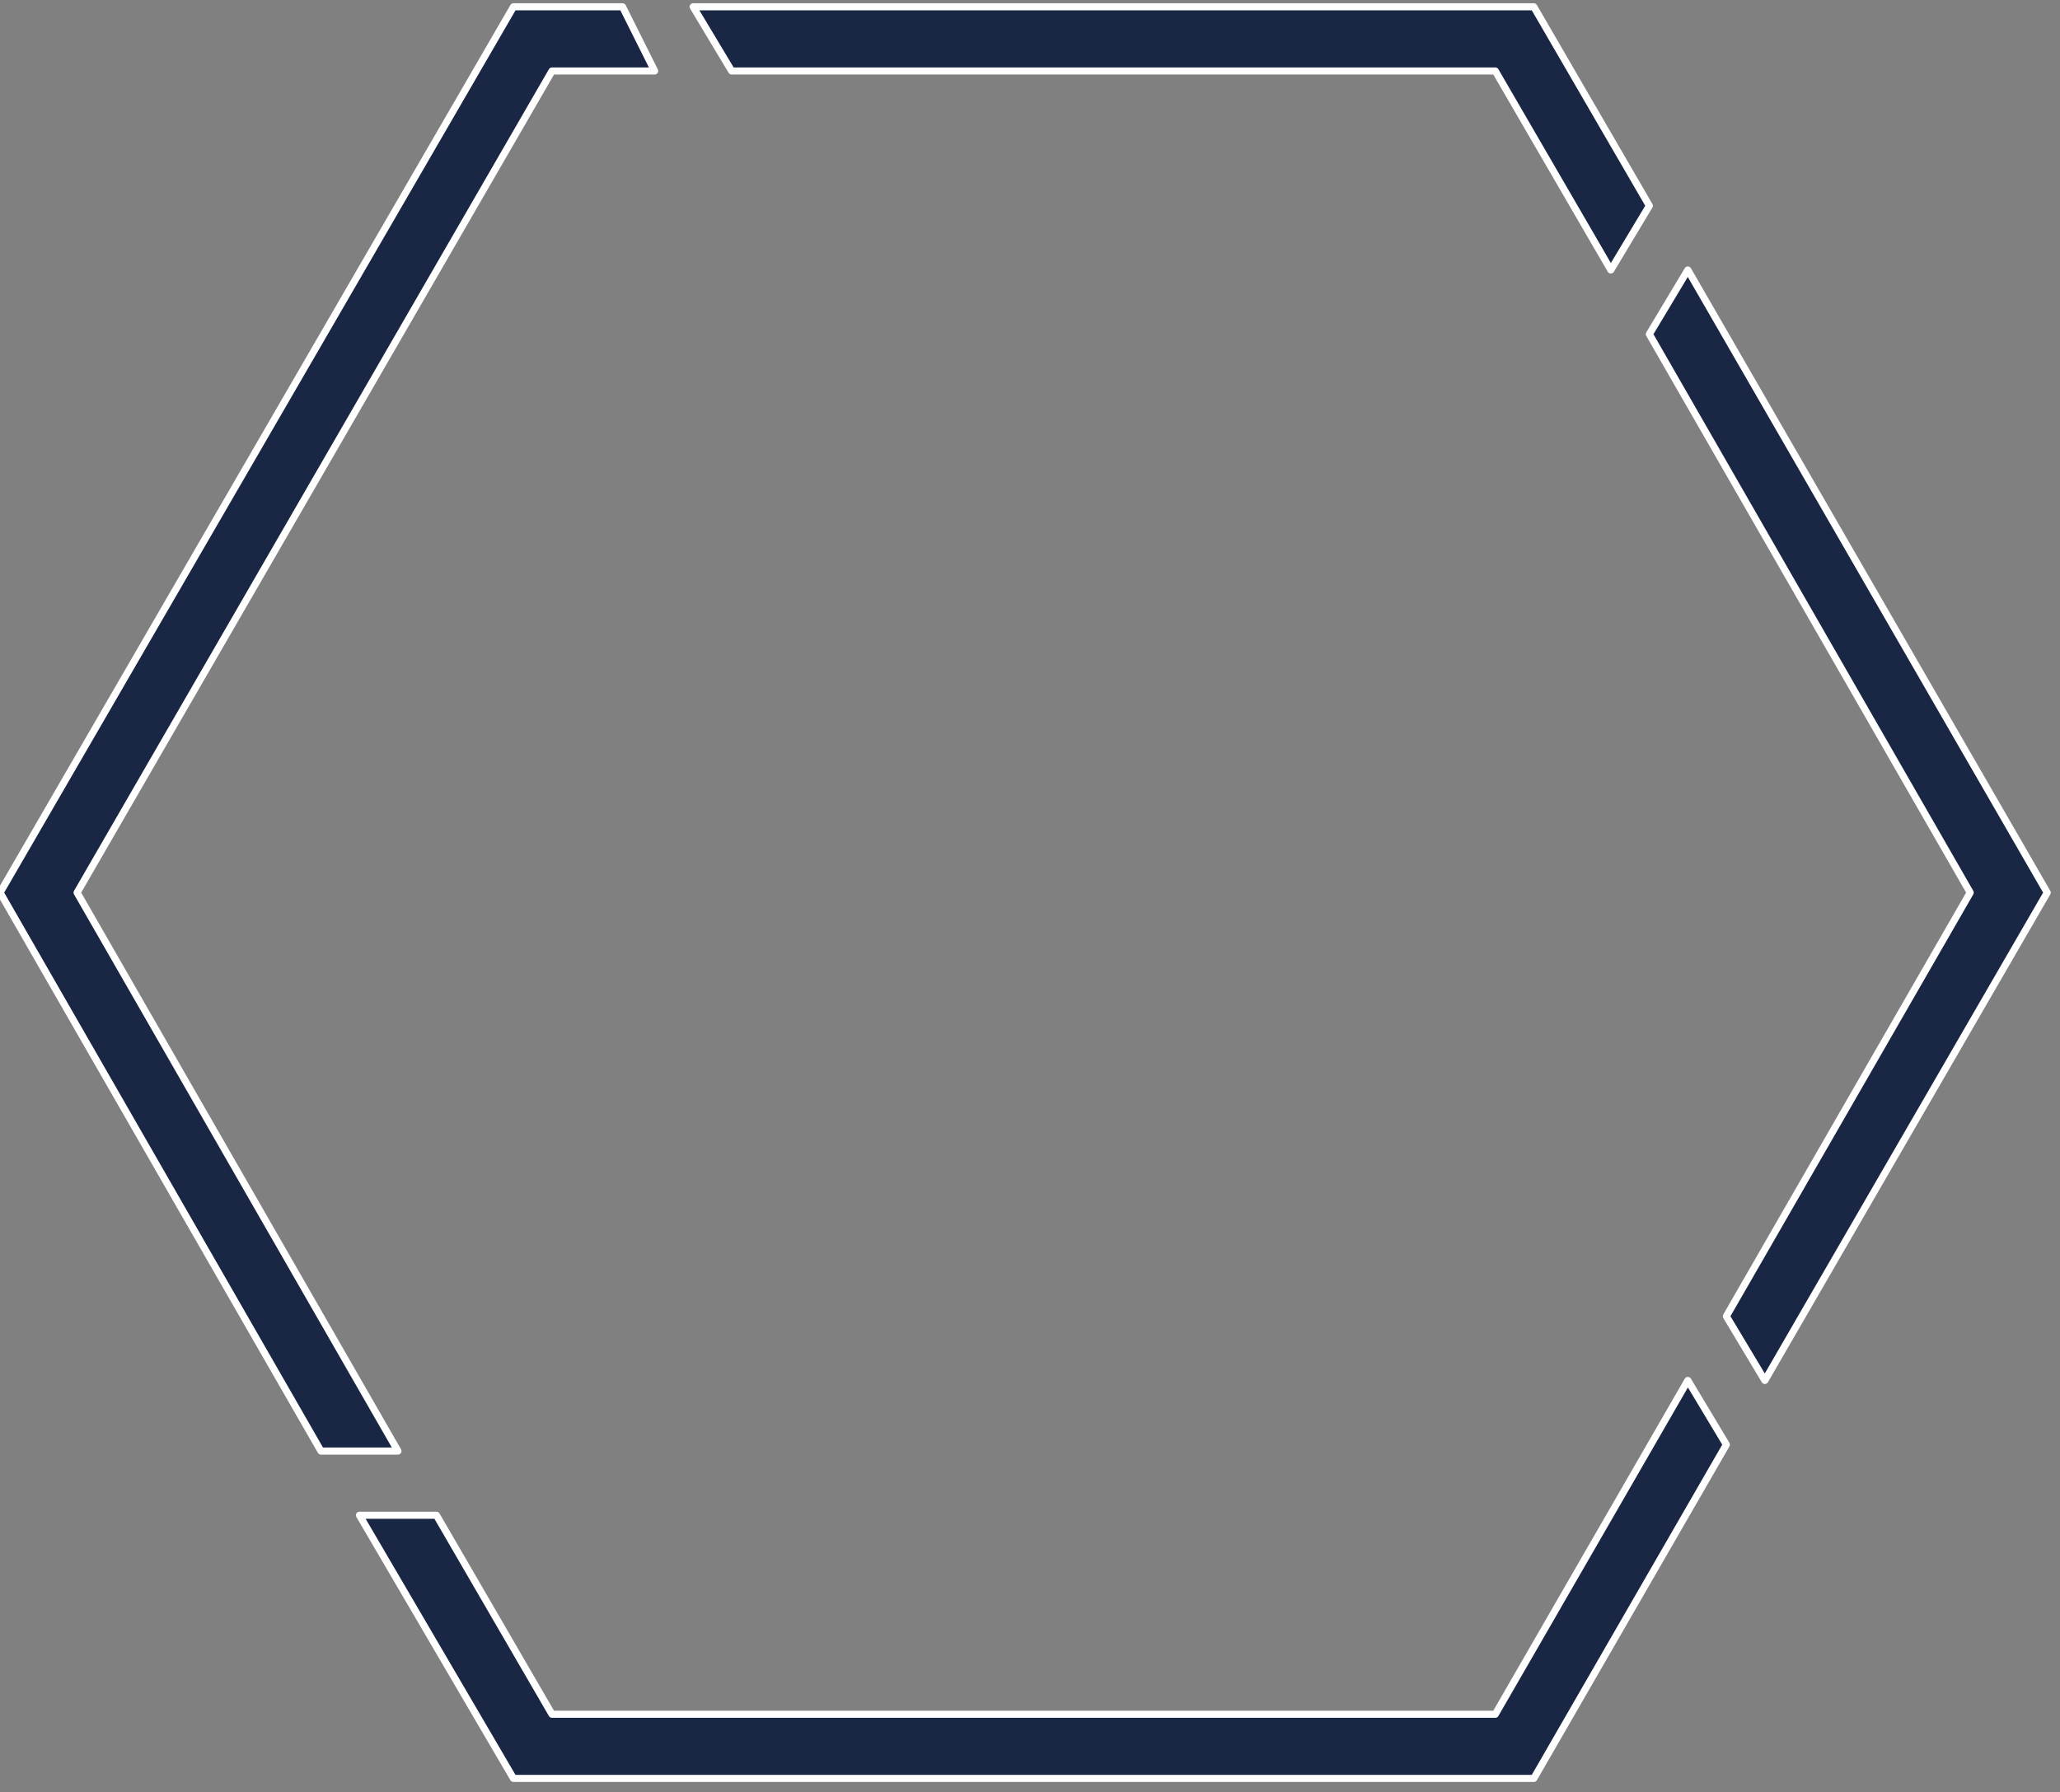
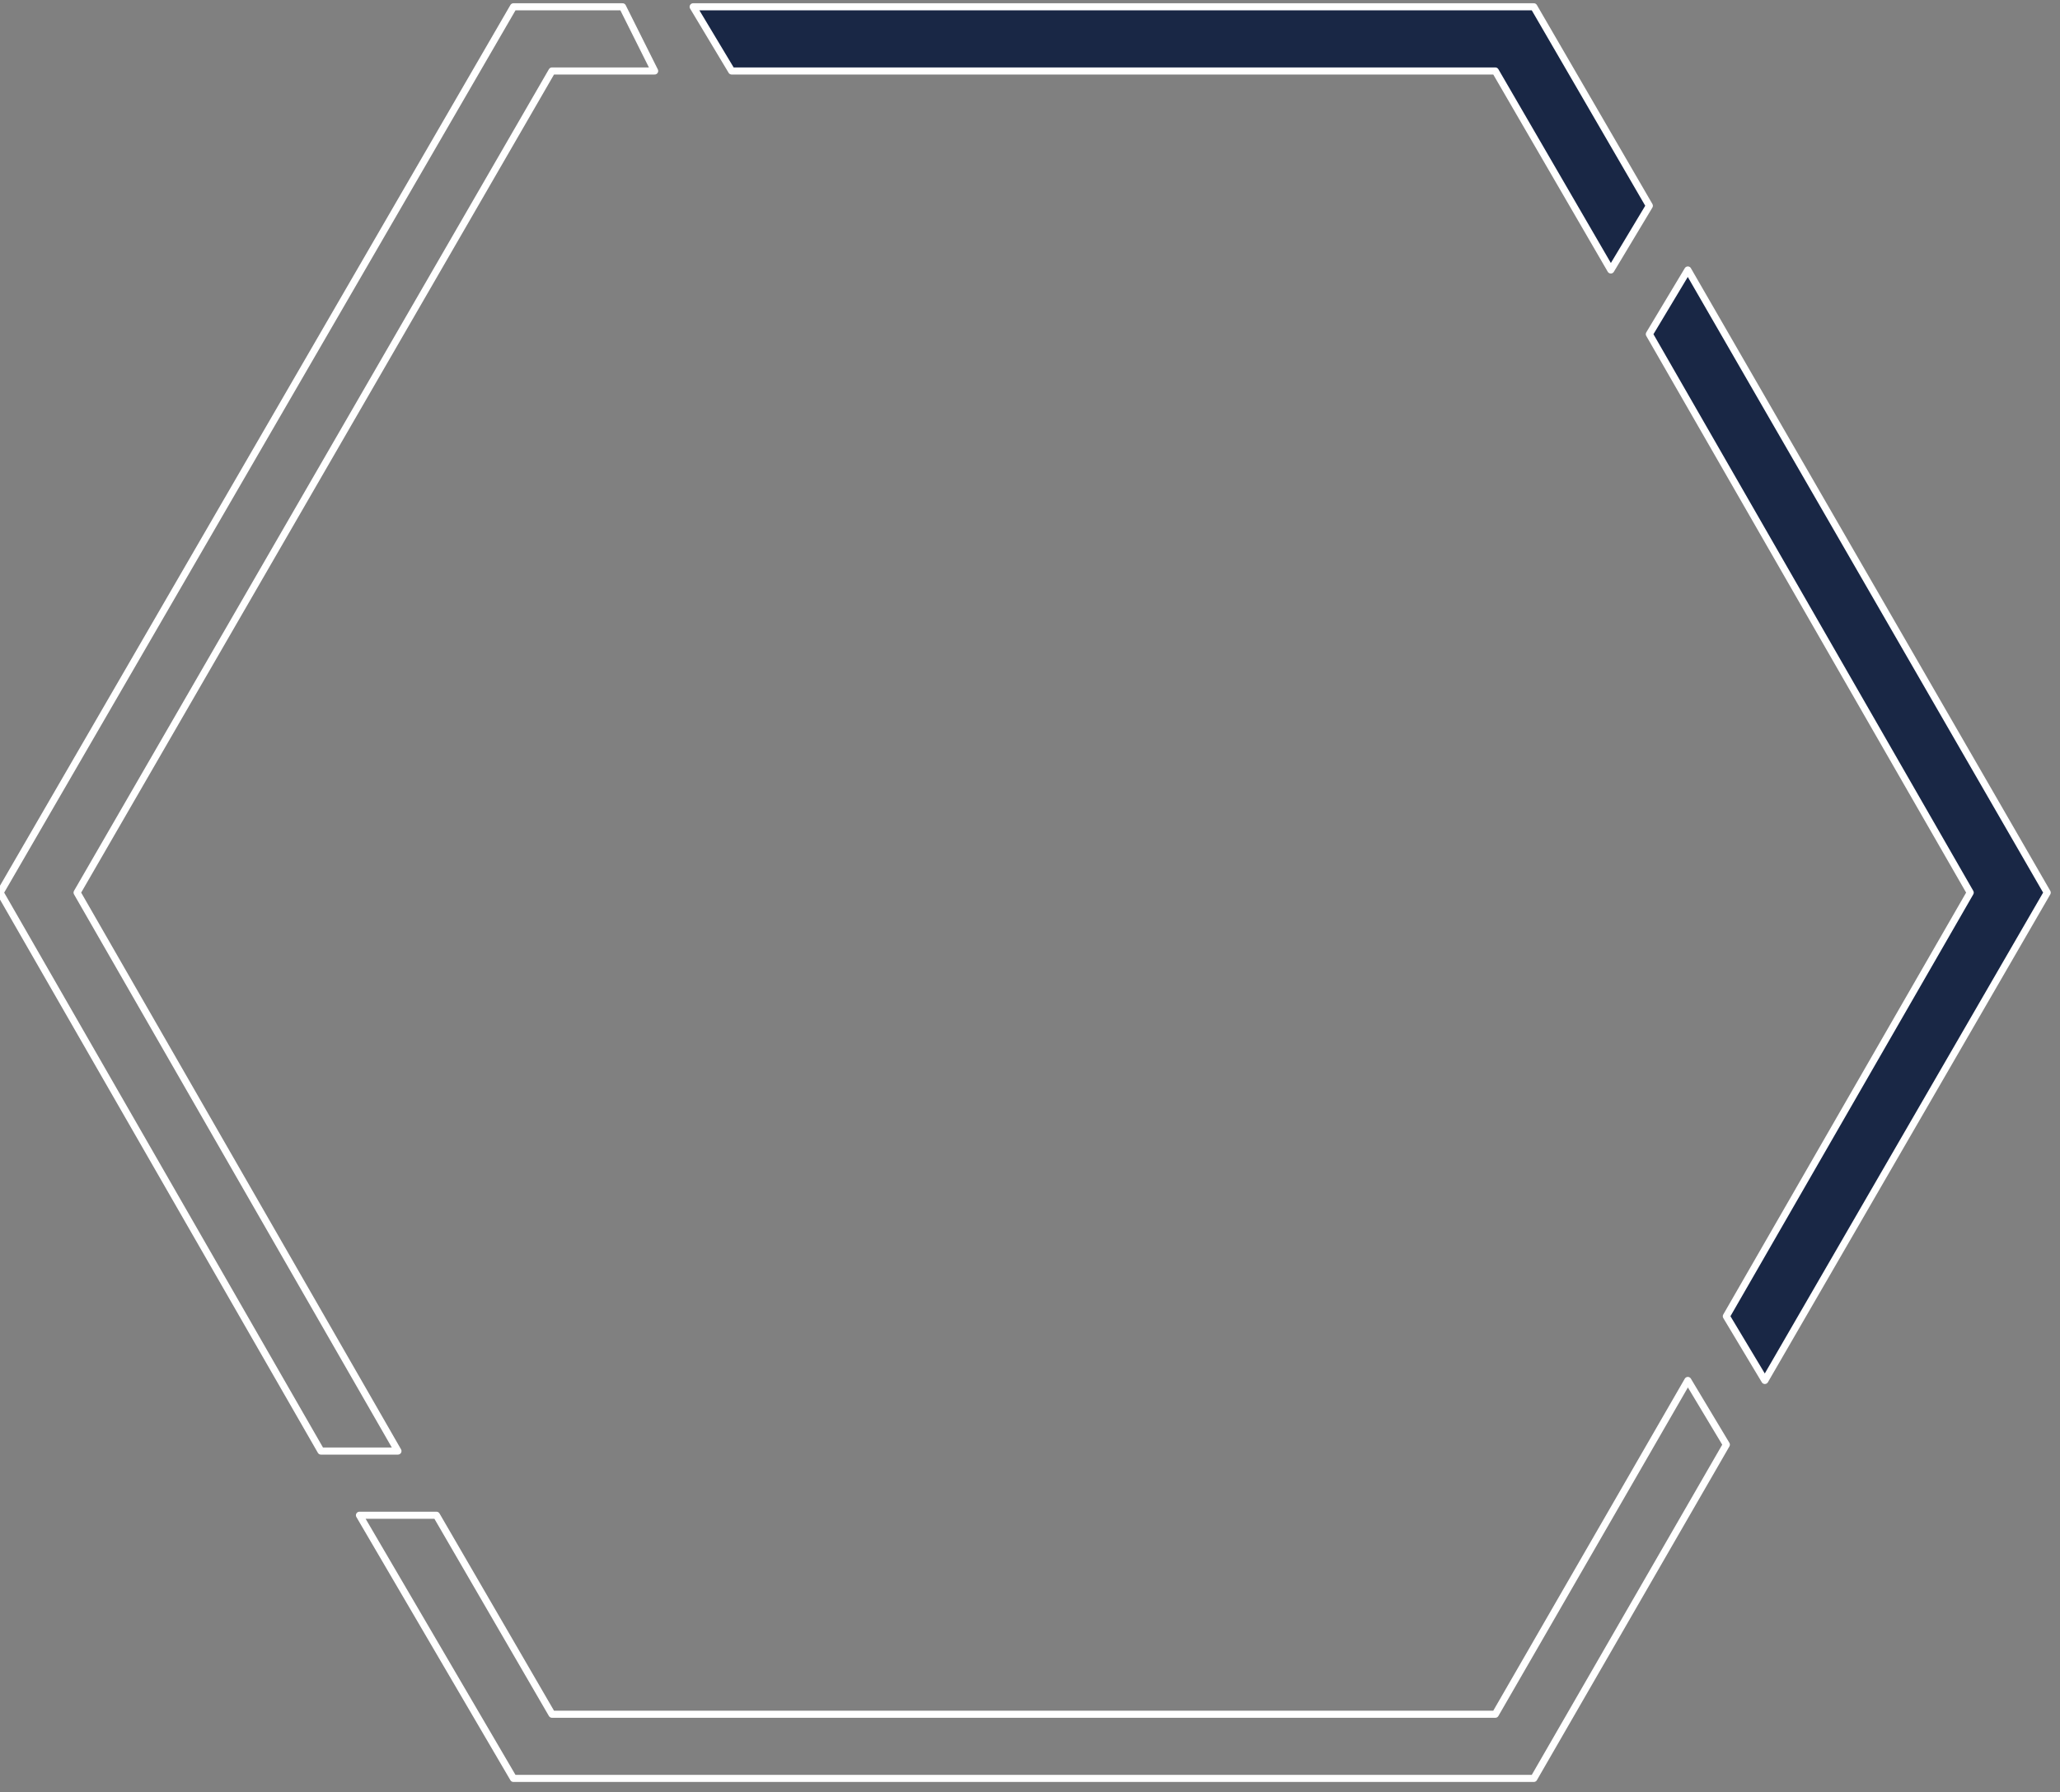
<svg xmlns="http://www.w3.org/2000/svg" xmlns:xlink="http://www.w3.org/1999/xlink" version="1.1" id="Ebene_1" x="0px" y="0px" viewBox="0 0 100 87" style="enable-background:new 0 0 100 87;" xml:space="preserve">
  <rect x="0" y="0" width="100" height="87" fill="#808080" stroke="none" />
  <style type="text/css">
	.st0{clip-path:url(#SVGID_00000045577968717276783350000017533924648173057195_);}
	.st1{clip-path:url(#SVGID_00000126296780436401728740000014201907438786861471_);fill:#192745;}
	
		.st2{clip-path:url(#SVGID_00000126296780436401728740000014201907438786861471_);fill:none;stroke:#FFFFFF;stroke-width:0.344;stroke-linecap:round;stroke-linejoin:round;stroke-miterlimit:10;}
</style>
  <g>
    <g>
      <defs>
        <polygon id="SVGID_1_" points="0,0.015 100,0.015 100,86.985 0,86.985 0,0.015    " />
      </defs>
      <clipPath id="SVGID_00000062887813159684630540000003599459818988278961_">
        <use xlink:href="#SVGID_1_" style="overflow:visible;" />
      </clipPath>
      <g style="clip-path:url(#SVGID_00000062887813159684630540000003599459818988278961_);">
        <defs>
          <polygon id="SVGID_00000164505849693705934370000001497151631840209545_" points="0,86.985 100,86.985 100,0.015 0,0.015       0,86.985     " />
        </defs>
        <clipPath id="SVGID_00000079446236611252211930000008969532468063091857_">
          <use xlink:href="#SVGID_00000164505849693705934370000001497151631840209545_" style="overflow:visible;" />
        </clipPath>
-         <polygon style="clip-path:url(#SVGID_00000079446236611252211930000008969532468063091857_);fill:#192745;" points="24.925,0.33      0.004,43.335 15.58,70.448 19.318,70.448 3.742,43.335 26.795,3.446 31.779,3.446 30.221,0.33 24.925,0.33    " />
        <polygon style="clip-path:url(#SVGID_00000079446236611252211930000008969532468063091857_);fill:none;stroke:#FFFFFF;stroke-width:0.344;stroke-linecap:round;stroke-linejoin:round;stroke-miterlimit:10;" points="     24.925,0.33 0.004,43.335 15.58,70.448 19.318,70.448 3.742,43.335 26.795,3.446 31.779,3.446 30.221,0.33 24.925,0.33    " />
        <polygon style="clip-path:url(#SVGID_00000079446236611252211930000008969532468063091857_);fill:#192745;" points="     80.065,16.223 95.641,43.335 83.803,63.903 85.672,67.02 99.379,43.335 81.934,13.107 80.065,16.223    " />
        <polygon style="clip-path:url(#SVGID_00000079446236611252211930000008969532468063091857_);fill:none;stroke:#FFFFFF;stroke-width:0.344;stroke-linecap:round;stroke-linejoin:round;stroke-miterlimit:10;" points="     80.065,16.223 95.641,43.335 83.803,63.903 85.672,67.02 99.379,43.335 81.934,13.107 80.065,16.223    " />
        <polygon style="clip-path:url(#SVGID_00000079446236611252211930000008969532468063091857_);fill:#192745;" points="     35.517,3.446 72.588,3.446 78.195,13.107 80.065,9.99 74.457,0.33 33.648,0.33 35.517,3.446    " />
        <polygon style="clip-path:url(#SVGID_00000079446236611252211930000008969532468063091857_);fill:none;stroke:#FFFFFF;stroke-width:0.344;stroke-linecap:round;stroke-linejoin:round;stroke-miterlimit:10;" points="     35.517,3.446 72.588,3.446 78.195,13.107 80.065,9.99 74.457,0.33 33.648,0.33 35.517,3.446    " />
-         <polygon style="clip-path:url(#SVGID_00000079446236611252211930000008969532468063091857_);fill:#192745;" points="     72.588,83.225 26.795,83.225 21.187,73.564 17.449,73.564 24.925,86.341 74.457,86.341 83.803,70.136 81.934,67.02      72.588,83.225    " />
        <polygon style="clip-path:url(#SVGID_00000079446236611252211930000008969532468063091857_);fill:none;stroke:#FFFFFF;stroke-width:0.344;stroke-linecap:round;stroke-linejoin:round;stroke-miterlimit:10;" points="     72.588,83.225 26.795,83.225 21.187,73.564 17.449,73.564 24.925,86.341 74.457,86.341 83.803,70.136 81.934,67.02      72.588,83.225    " />
      </g>
    </g>
  </g>
</svg>